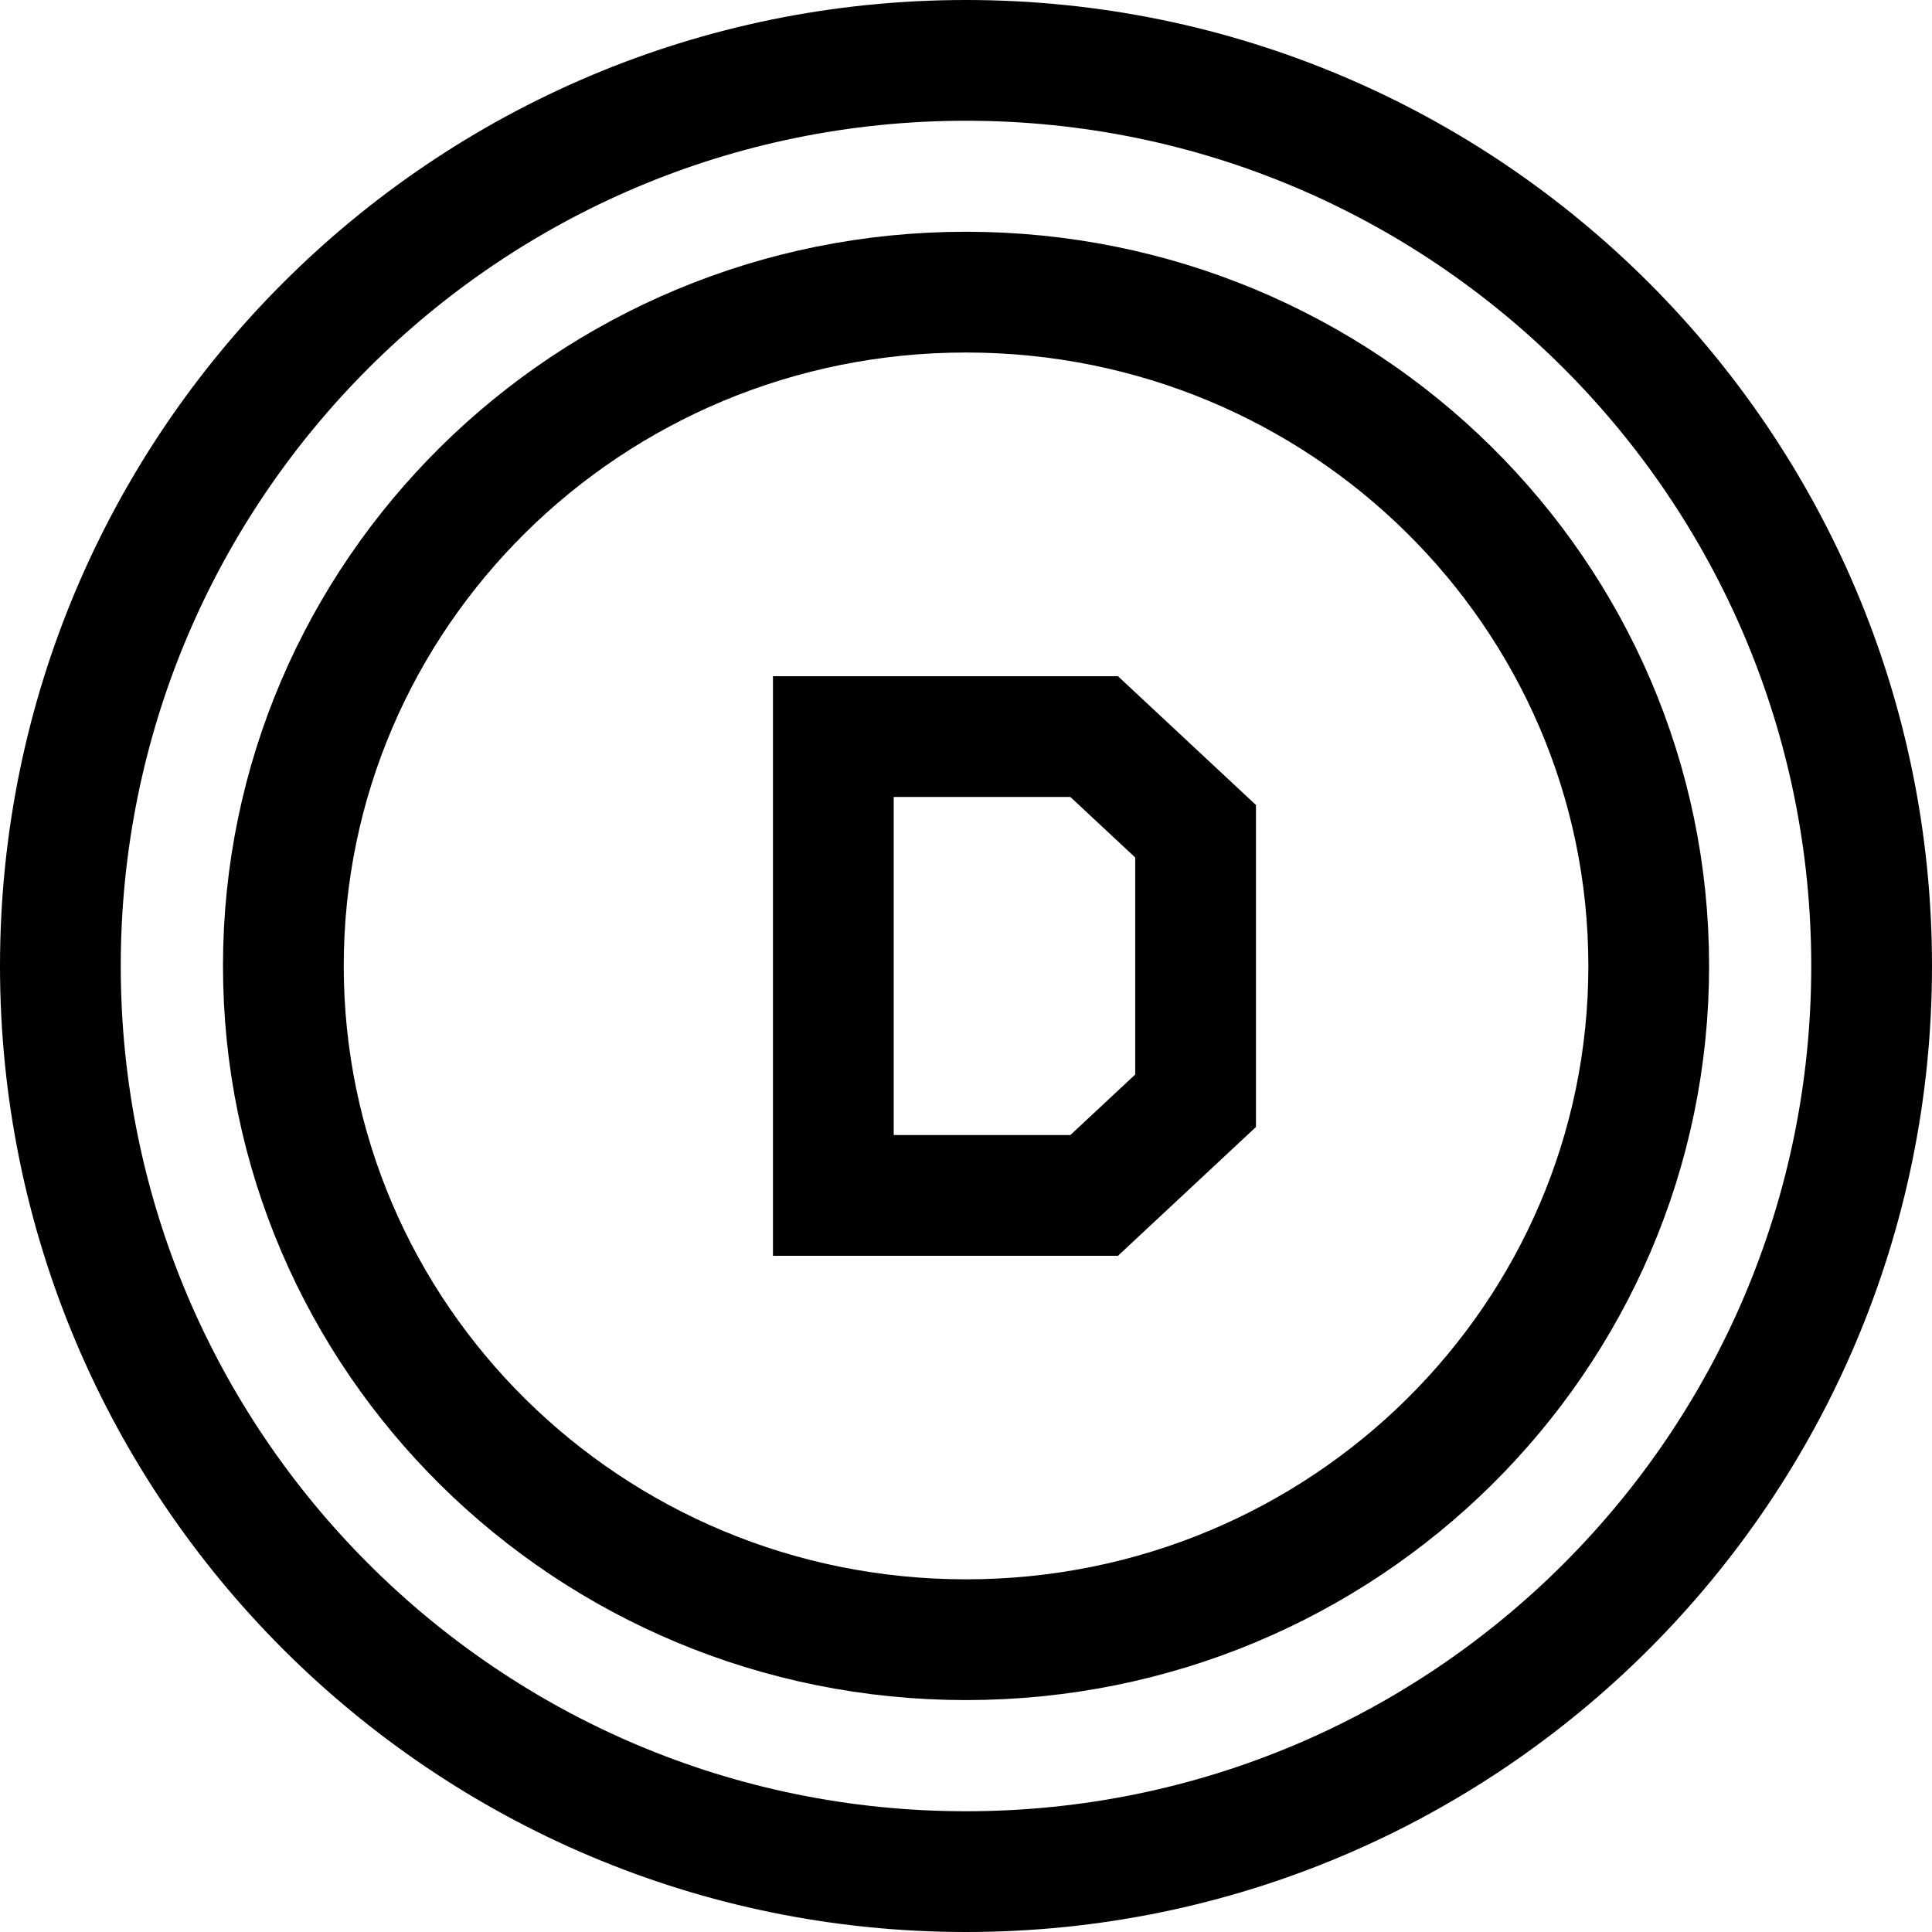
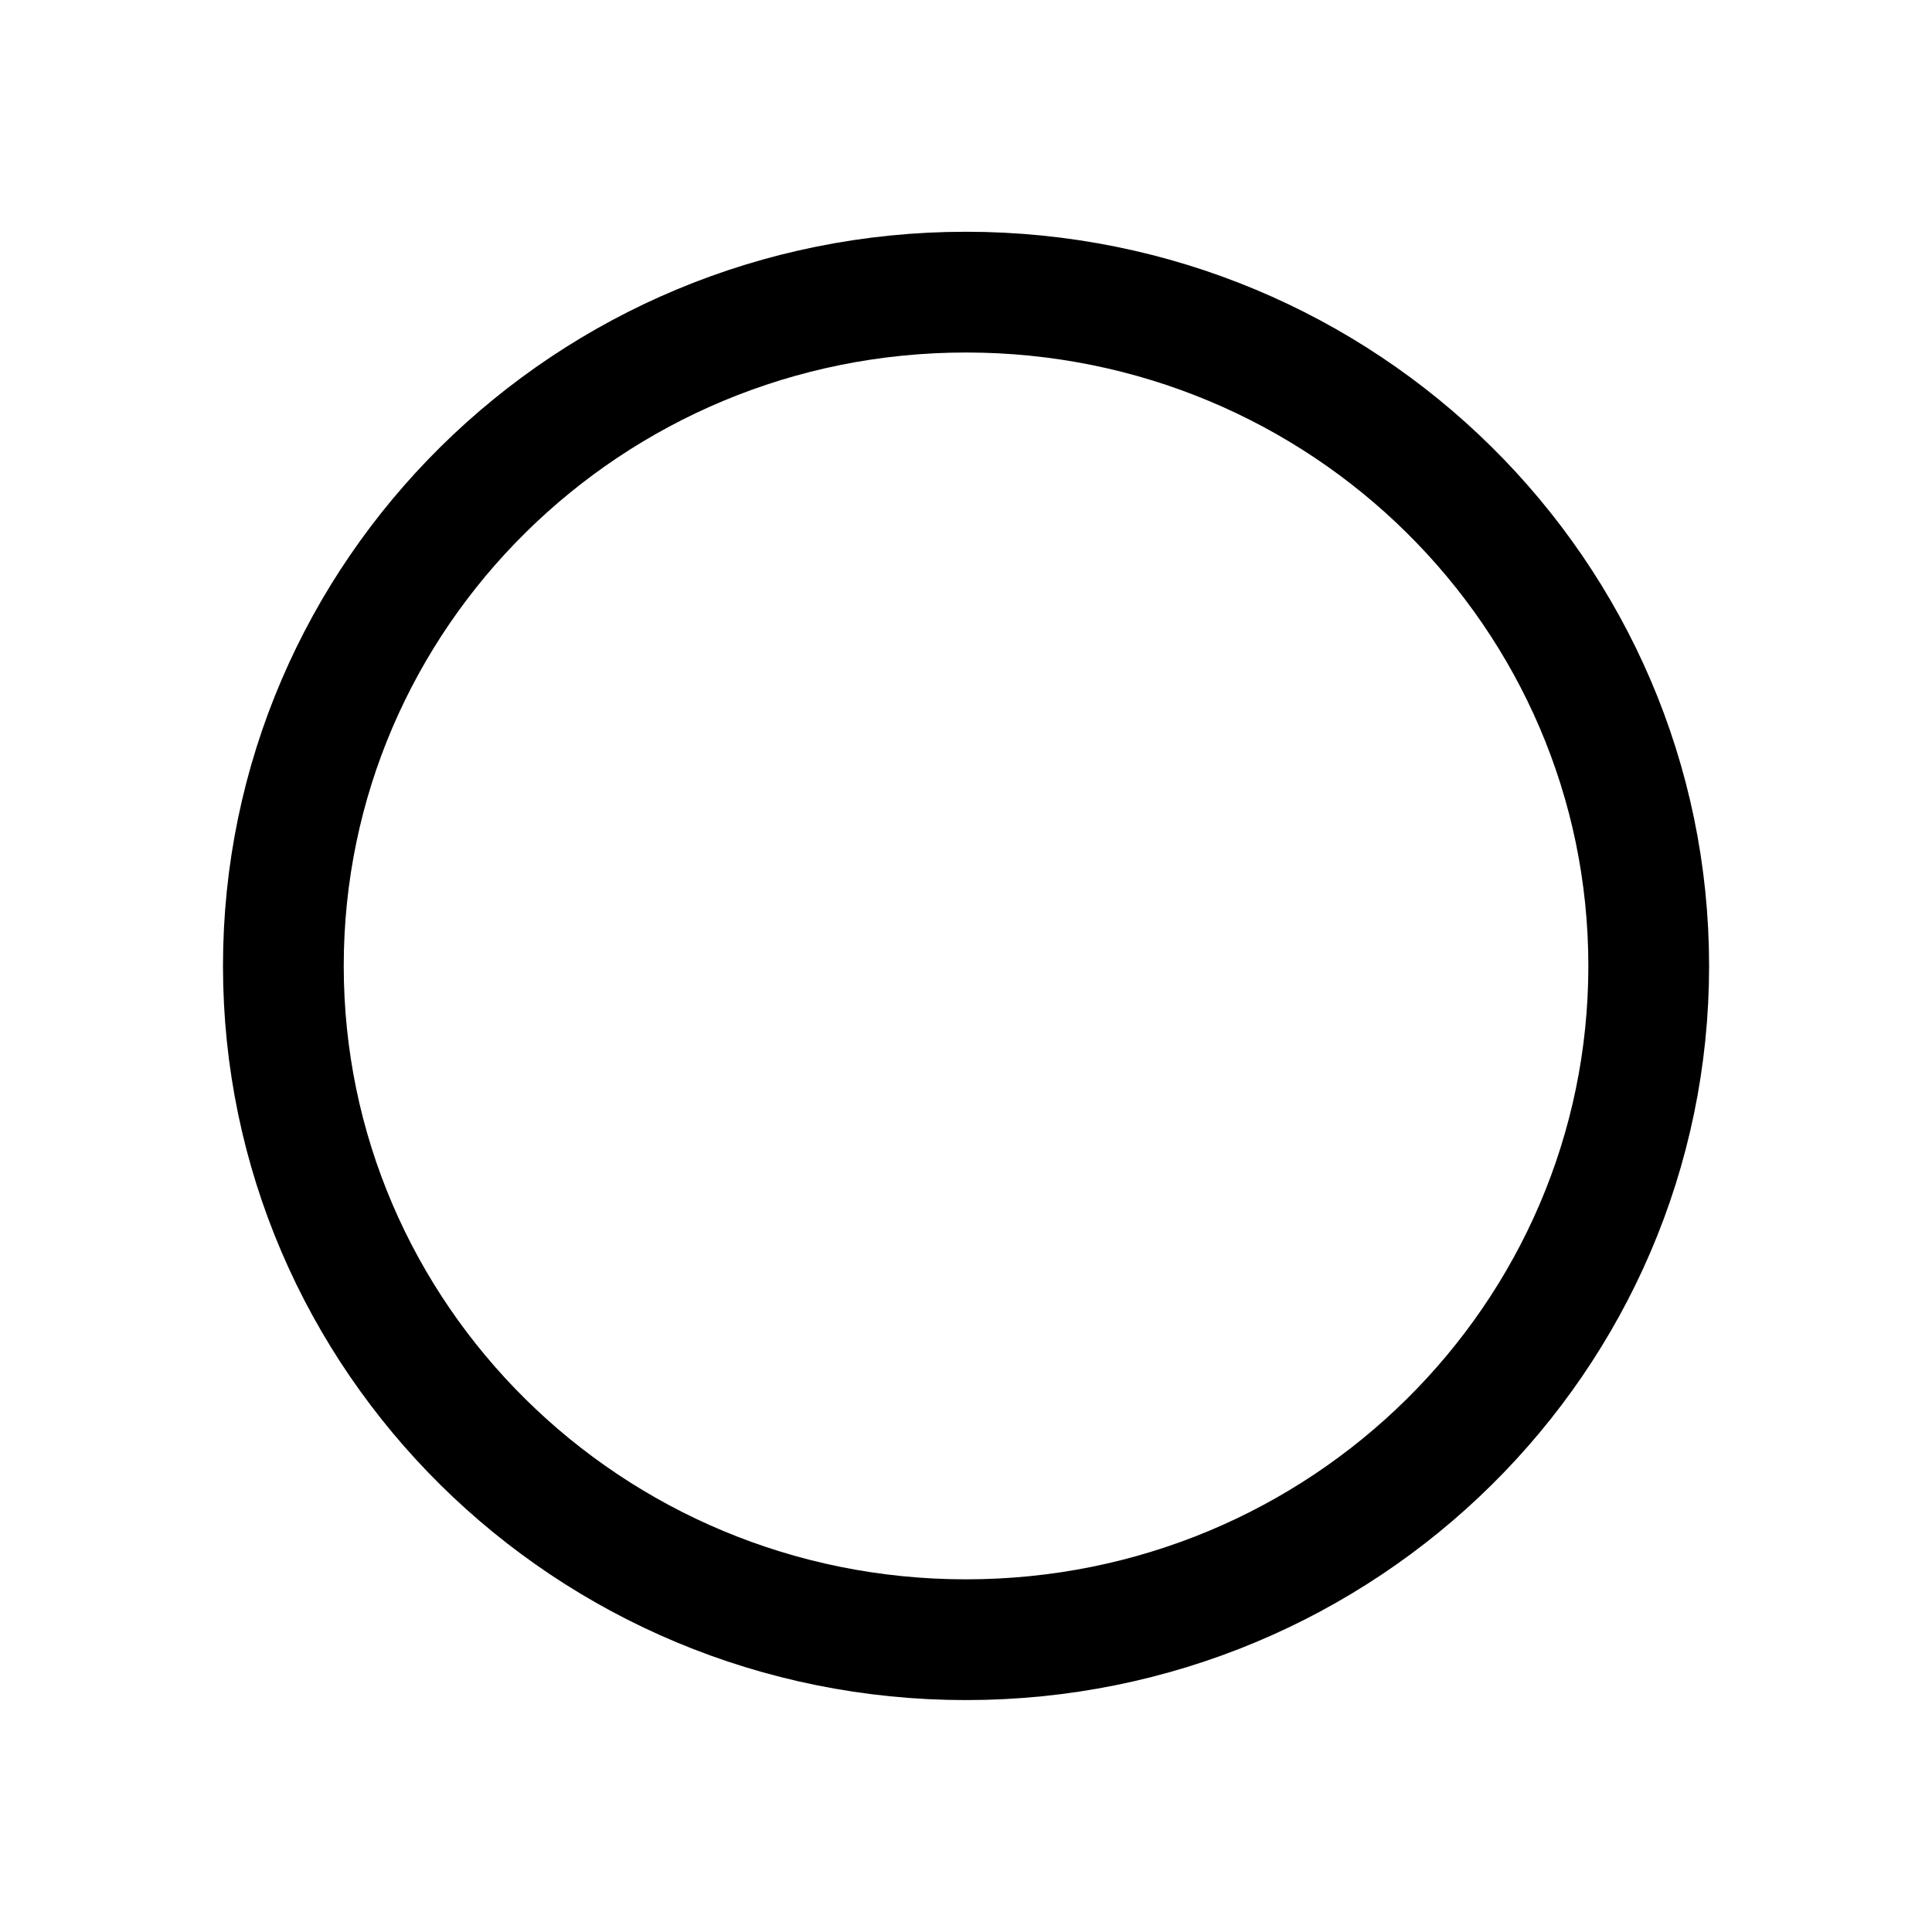
<svg xmlns="http://www.w3.org/2000/svg" width="24" height="24" viewBox="0 0 24 24" fill="none">
-   <path d="M23.25 12C23.25 18.213 18.213 23.25 12 23.25C5.787 23.25 0.75 18.213 0.75 12C0.75 5.787 5.787 0.75 12 0.75C18.213 0.75 23.25 5.787 23.25 12Z" stroke="black" stroke-width="1.5" />
  <path d="M20.481 11.999C20.481 16.613 16.693 20.369 12 20.369C7.308 20.369 3.52 16.613 3.52 11.999C3.52 7.385 7.308 3.629 12 3.629C16.693 3.629 20.481 7.385 20.481 11.999Z" stroke="black" stroke-width="1.5" />
-   <path d="M13.592 14.85H10.352V9.15L13.592 9.15L14.852 10.326V13.674L13.592 14.85Z" stroke="black" stroke-width="1.5" />
</svg>